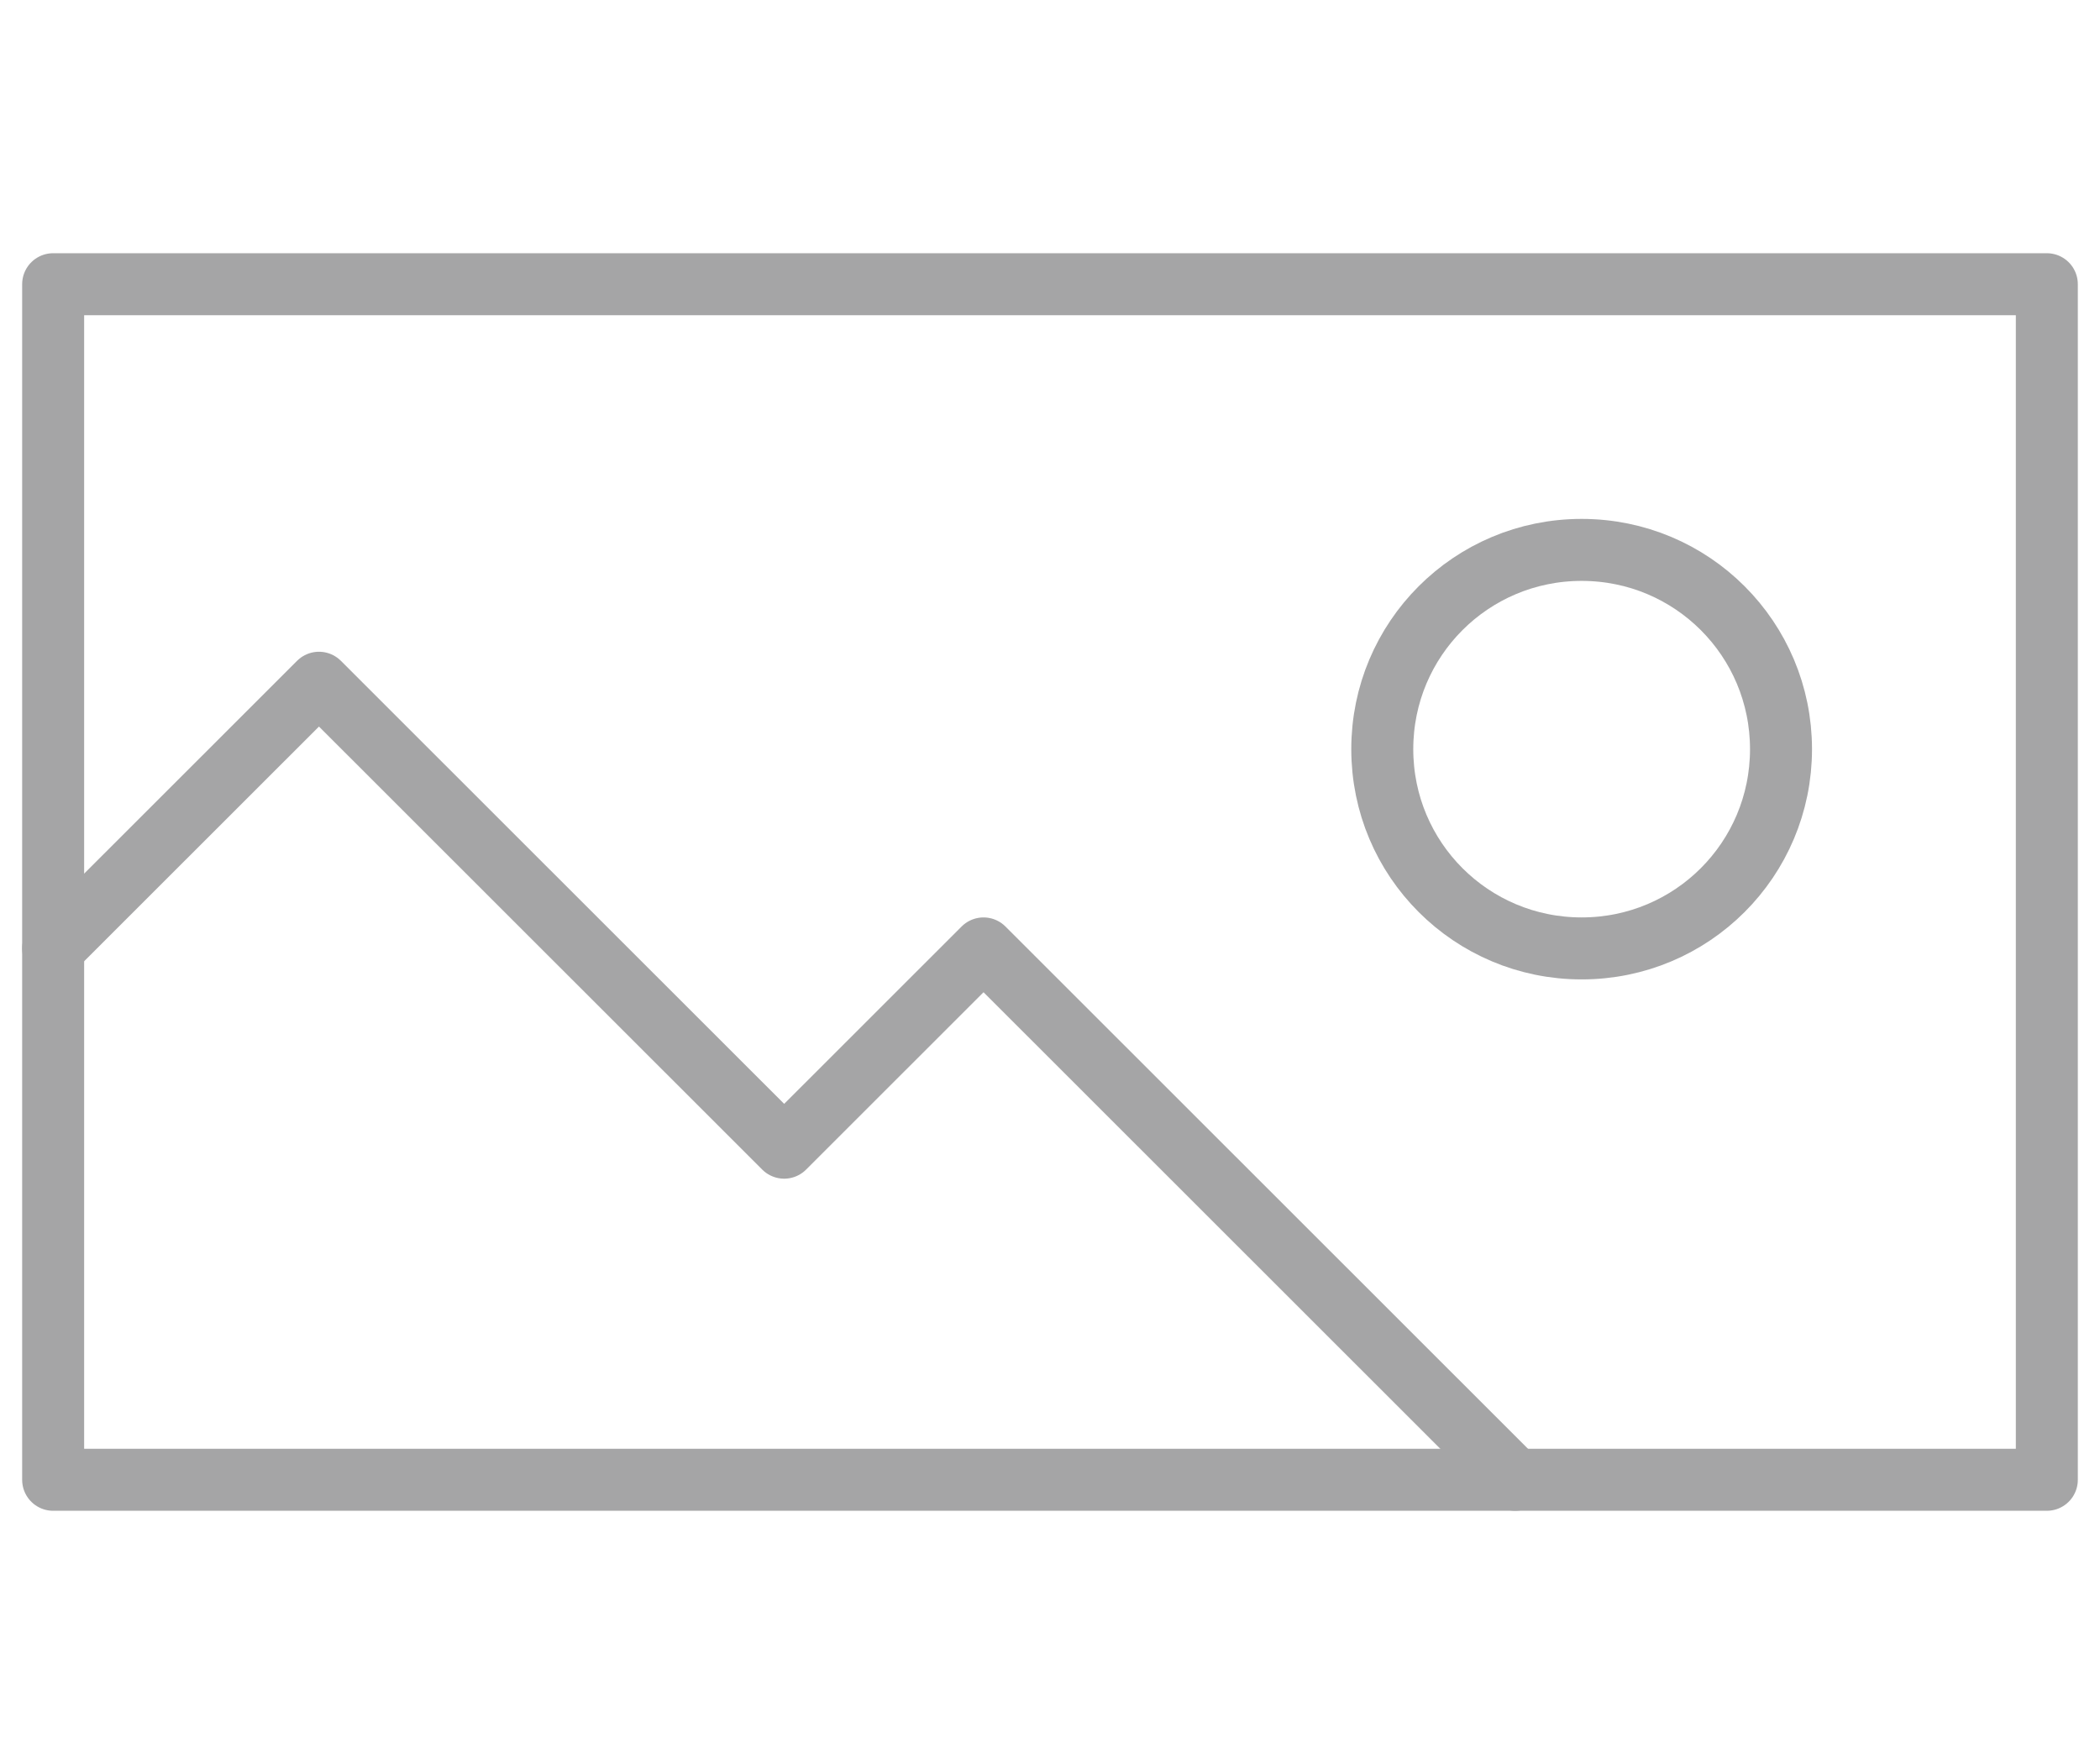
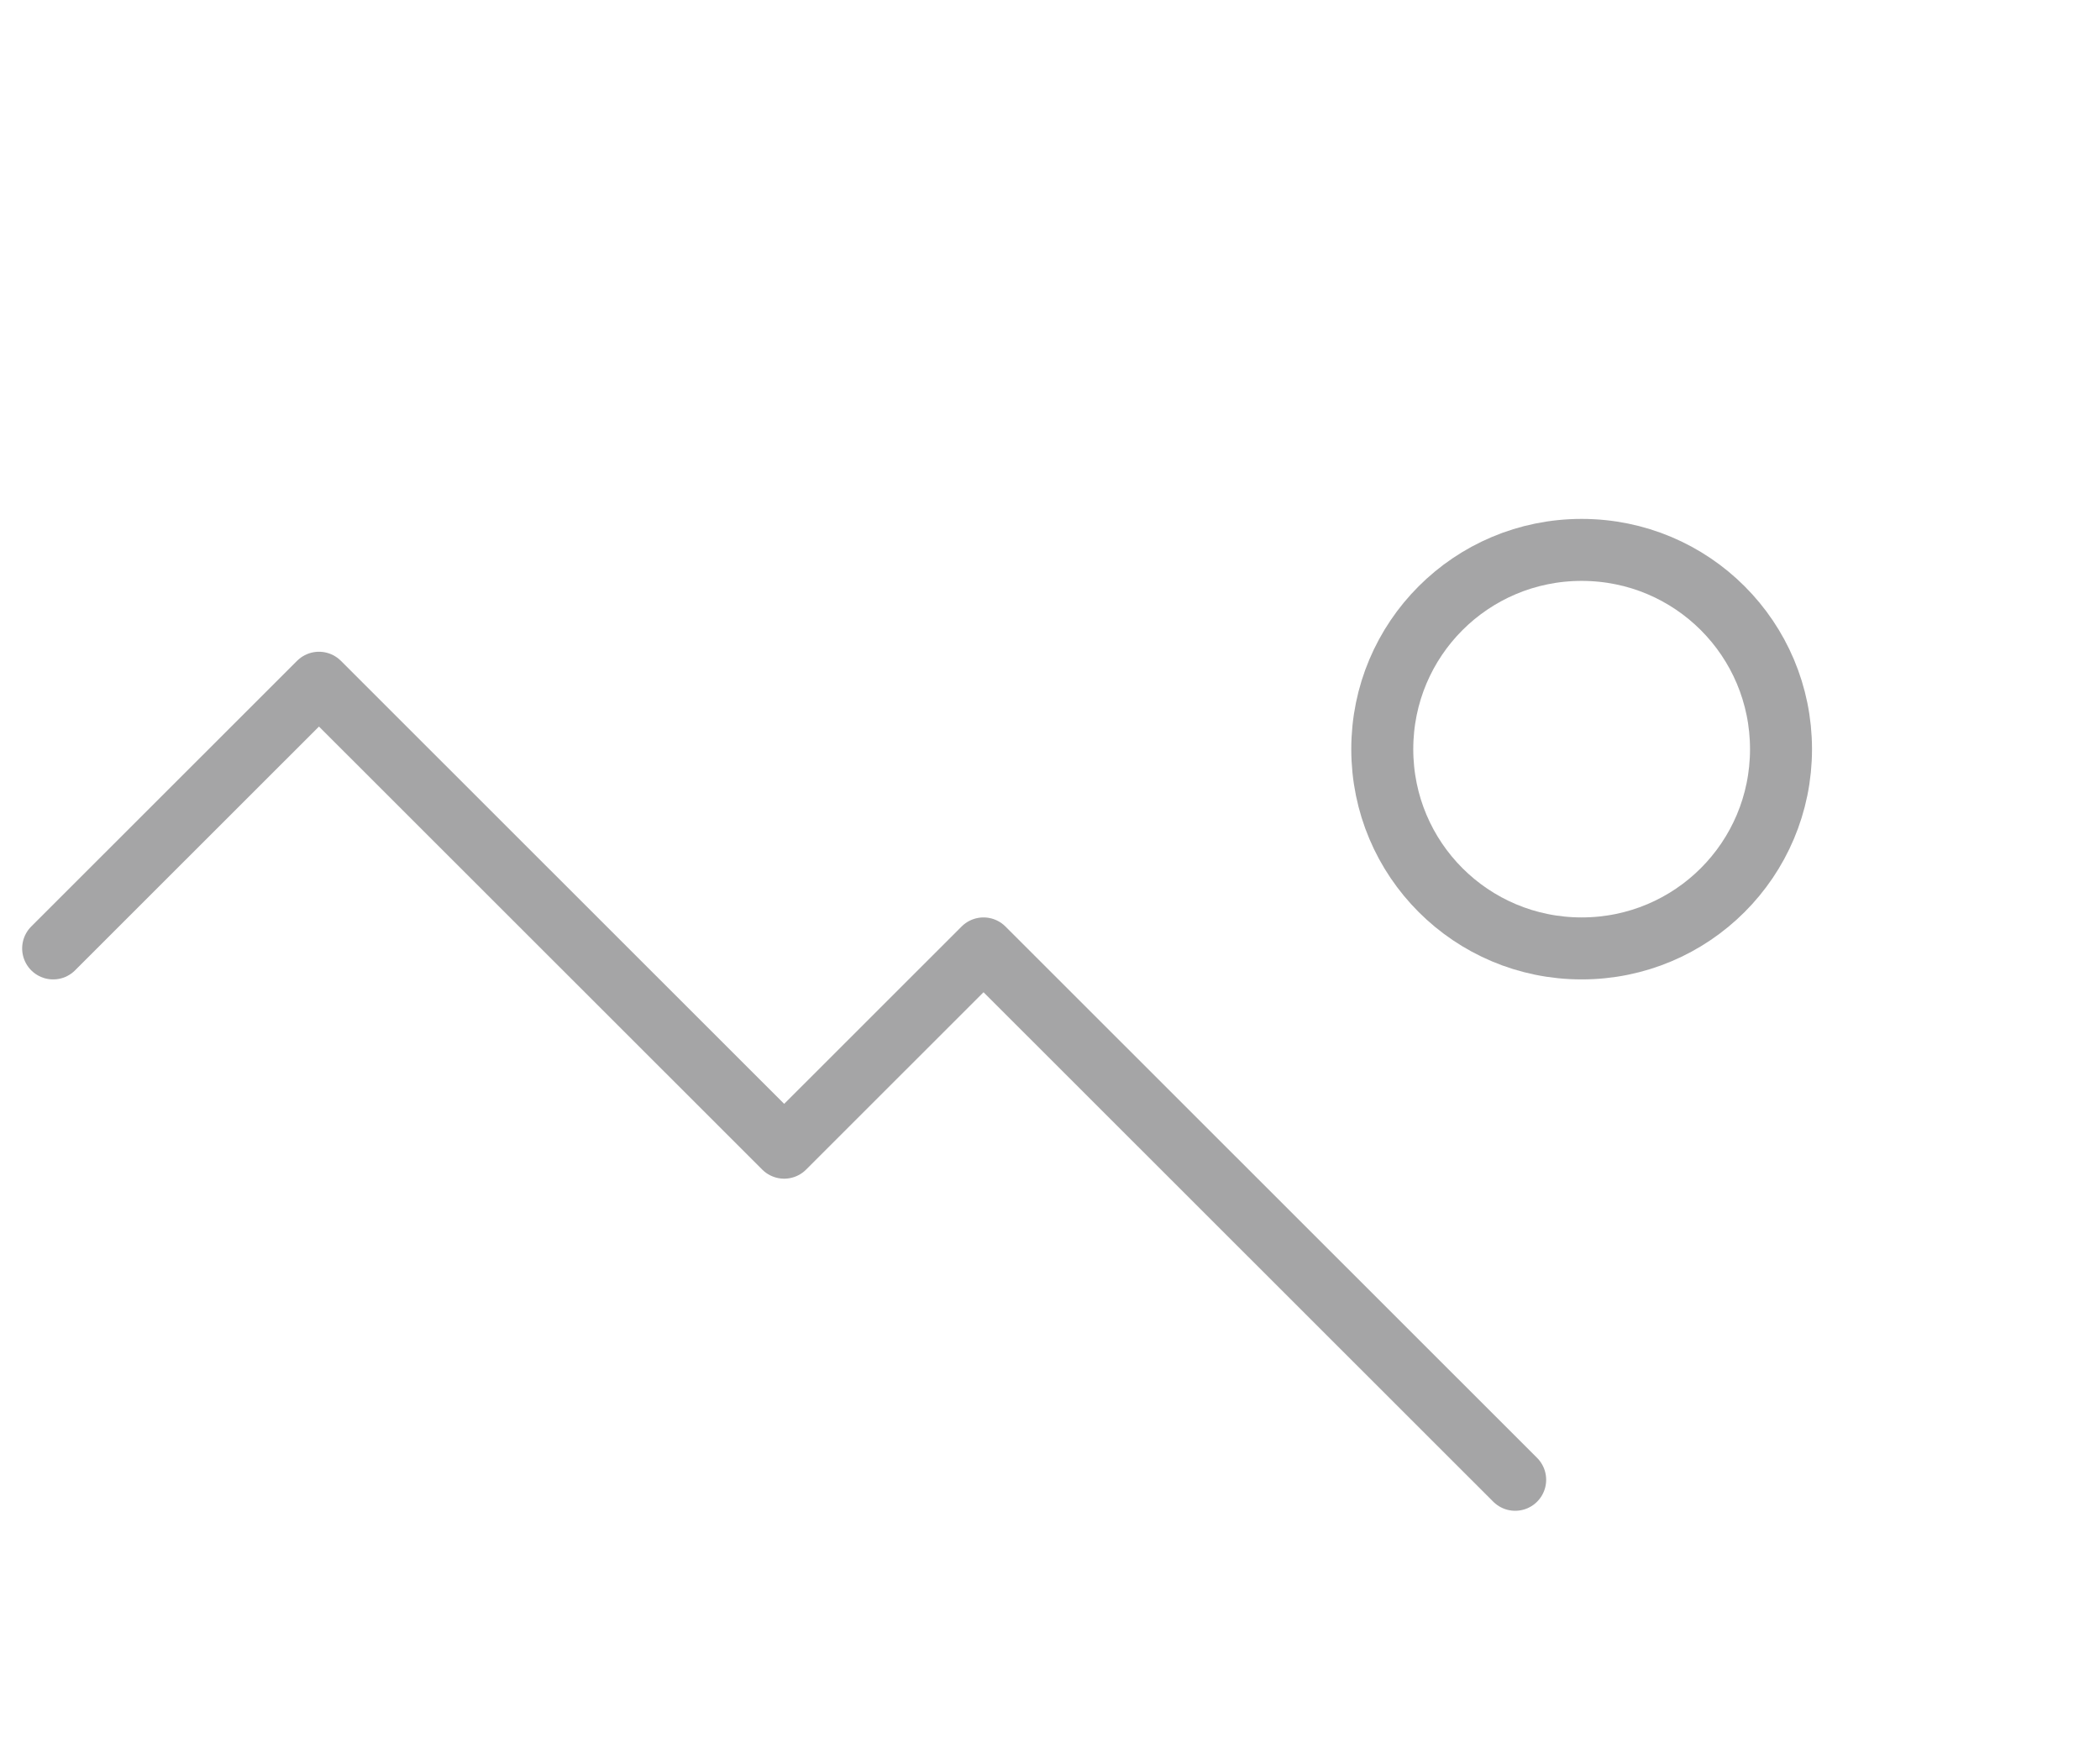
<svg xmlns="http://www.w3.org/2000/svg" width="200" viewBox="0 0 271 168" fill="none">
  <g opacity="0.5">
-     <path d="M6.859 92.571V6.857H264.138V161.143H195.53H6.859V92.571Z" stroke="#4C4C4E" stroke-width="8" stroke-linecap="round" stroke-linejoin="round" />
    <path d="M229.835 66.857C229.835 52.629 218.343 41.143 204.107 41.143C189.871 41.143 178.379 52.629 178.379 66.857C178.379 81.086 189.871 92.571 204.107 92.571C218.343 92.571 229.835 81.086 229.835 66.857Z" stroke="#4C4C4E" stroke-width="8" stroke-linecap="round" stroke-linejoin="round" />
    <path d="M6.859 92.571L41.163 58.286L101.195 118.286L126.923 92.571L195.53 161.143" stroke="#4C4C4E" stroke-width="8" stroke-linecap="round" stroke-linejoin="round" />
  </g>
</svg>